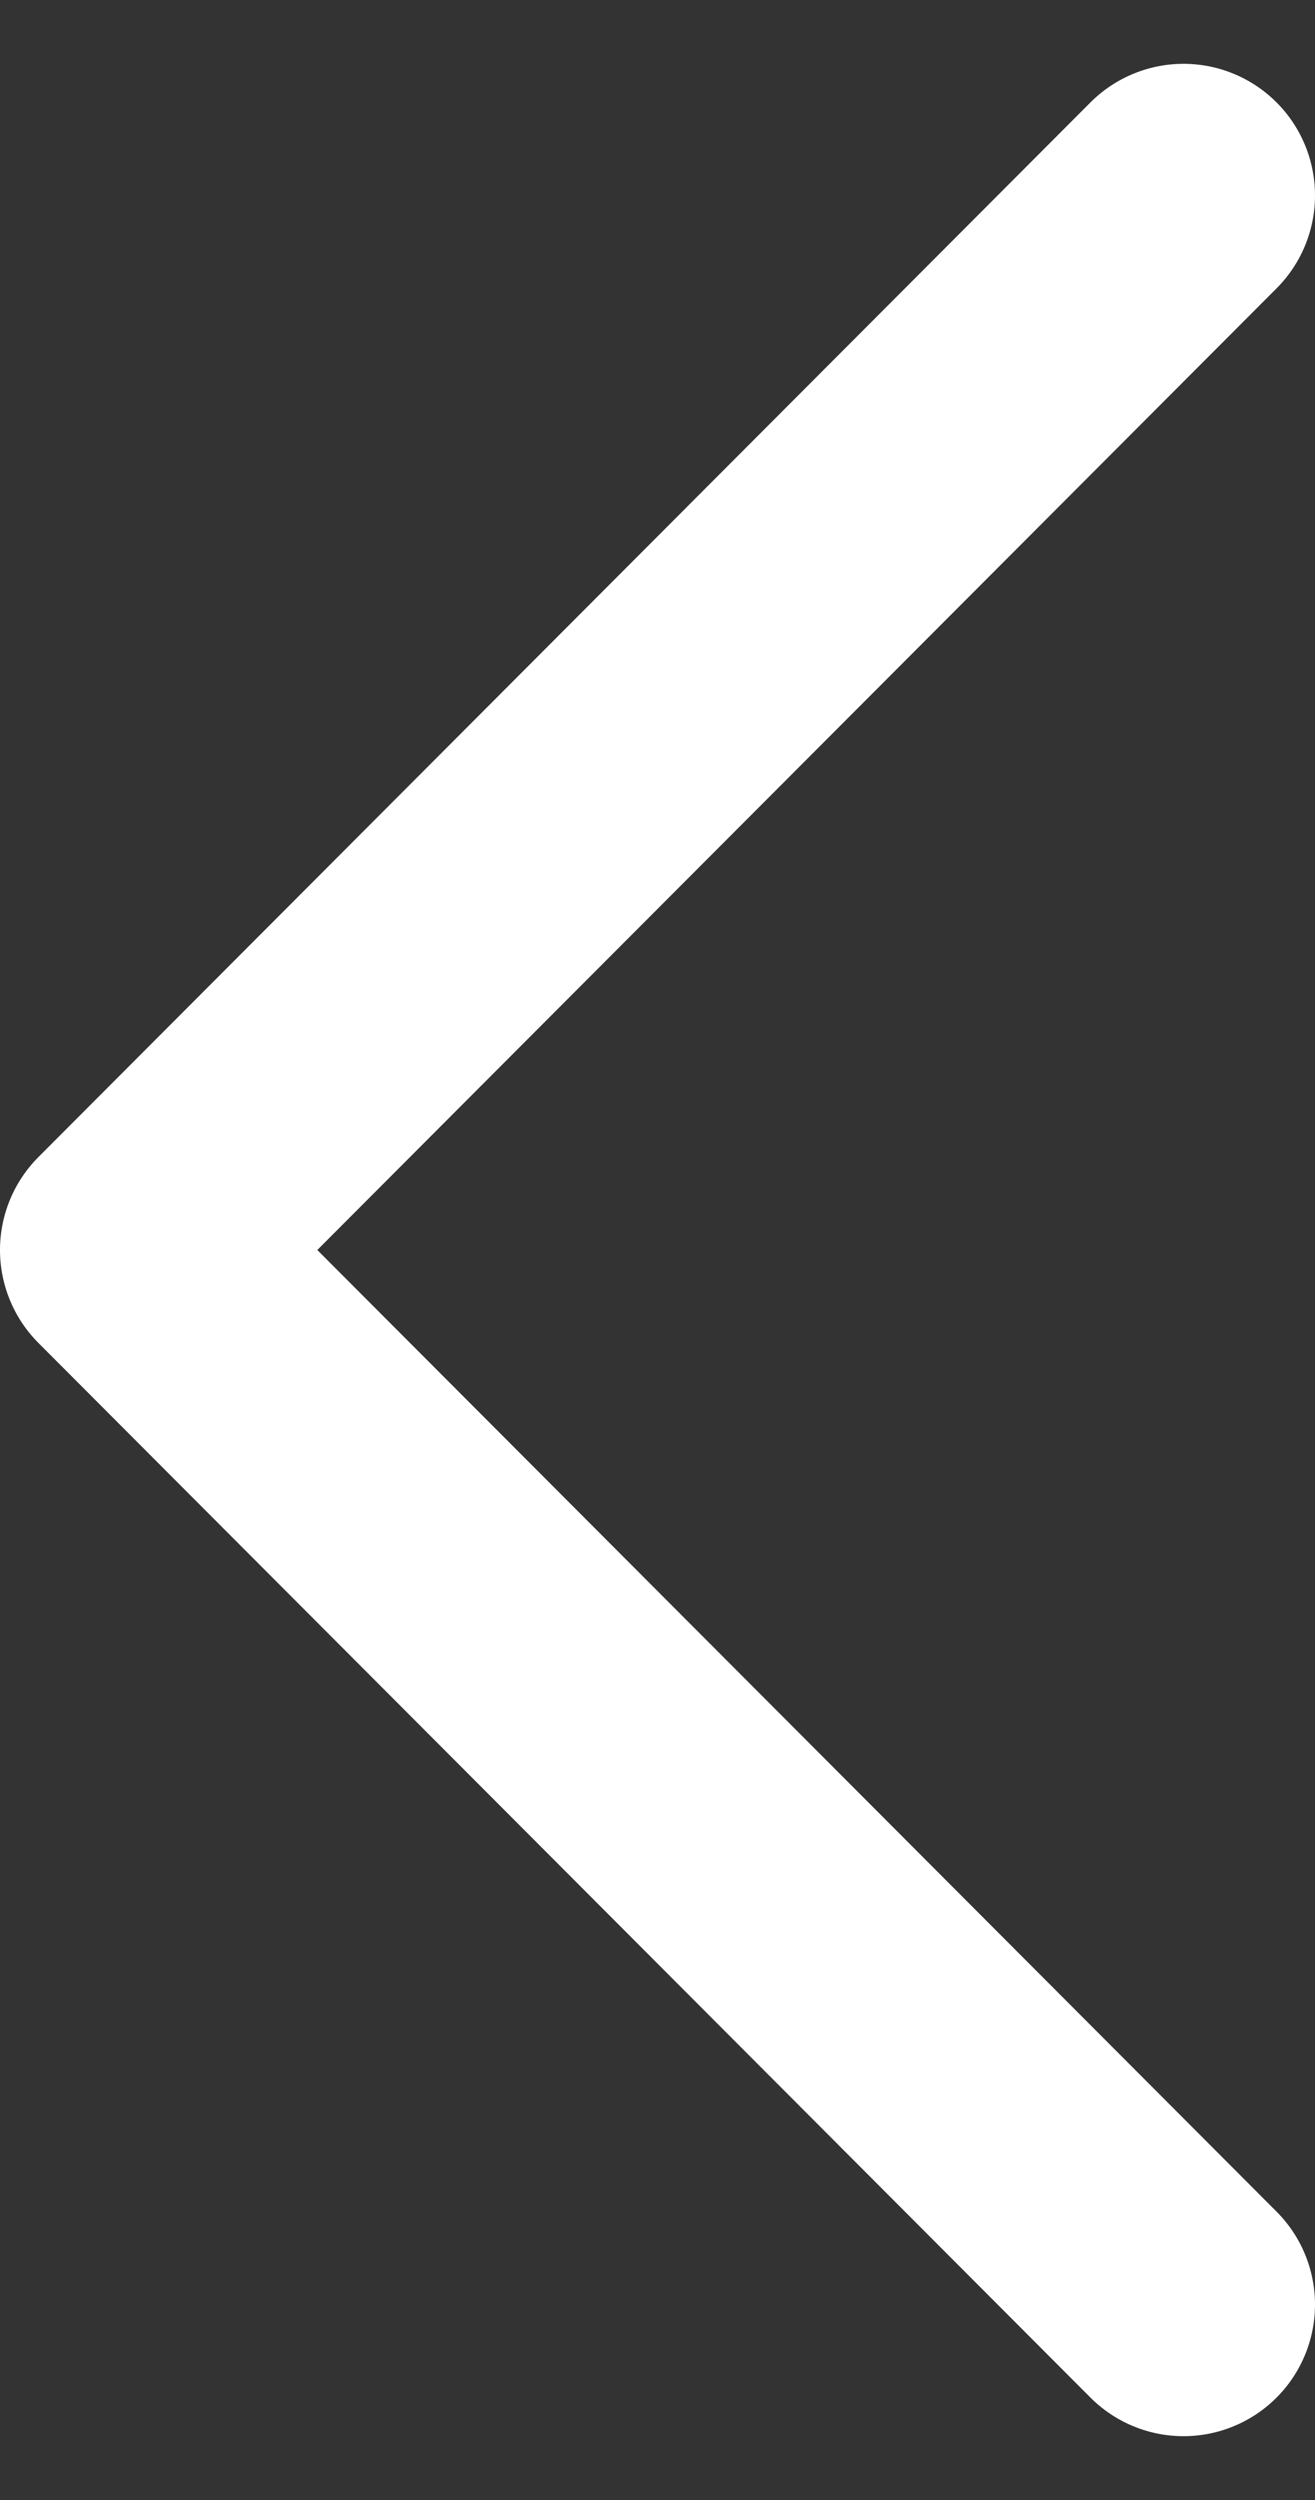
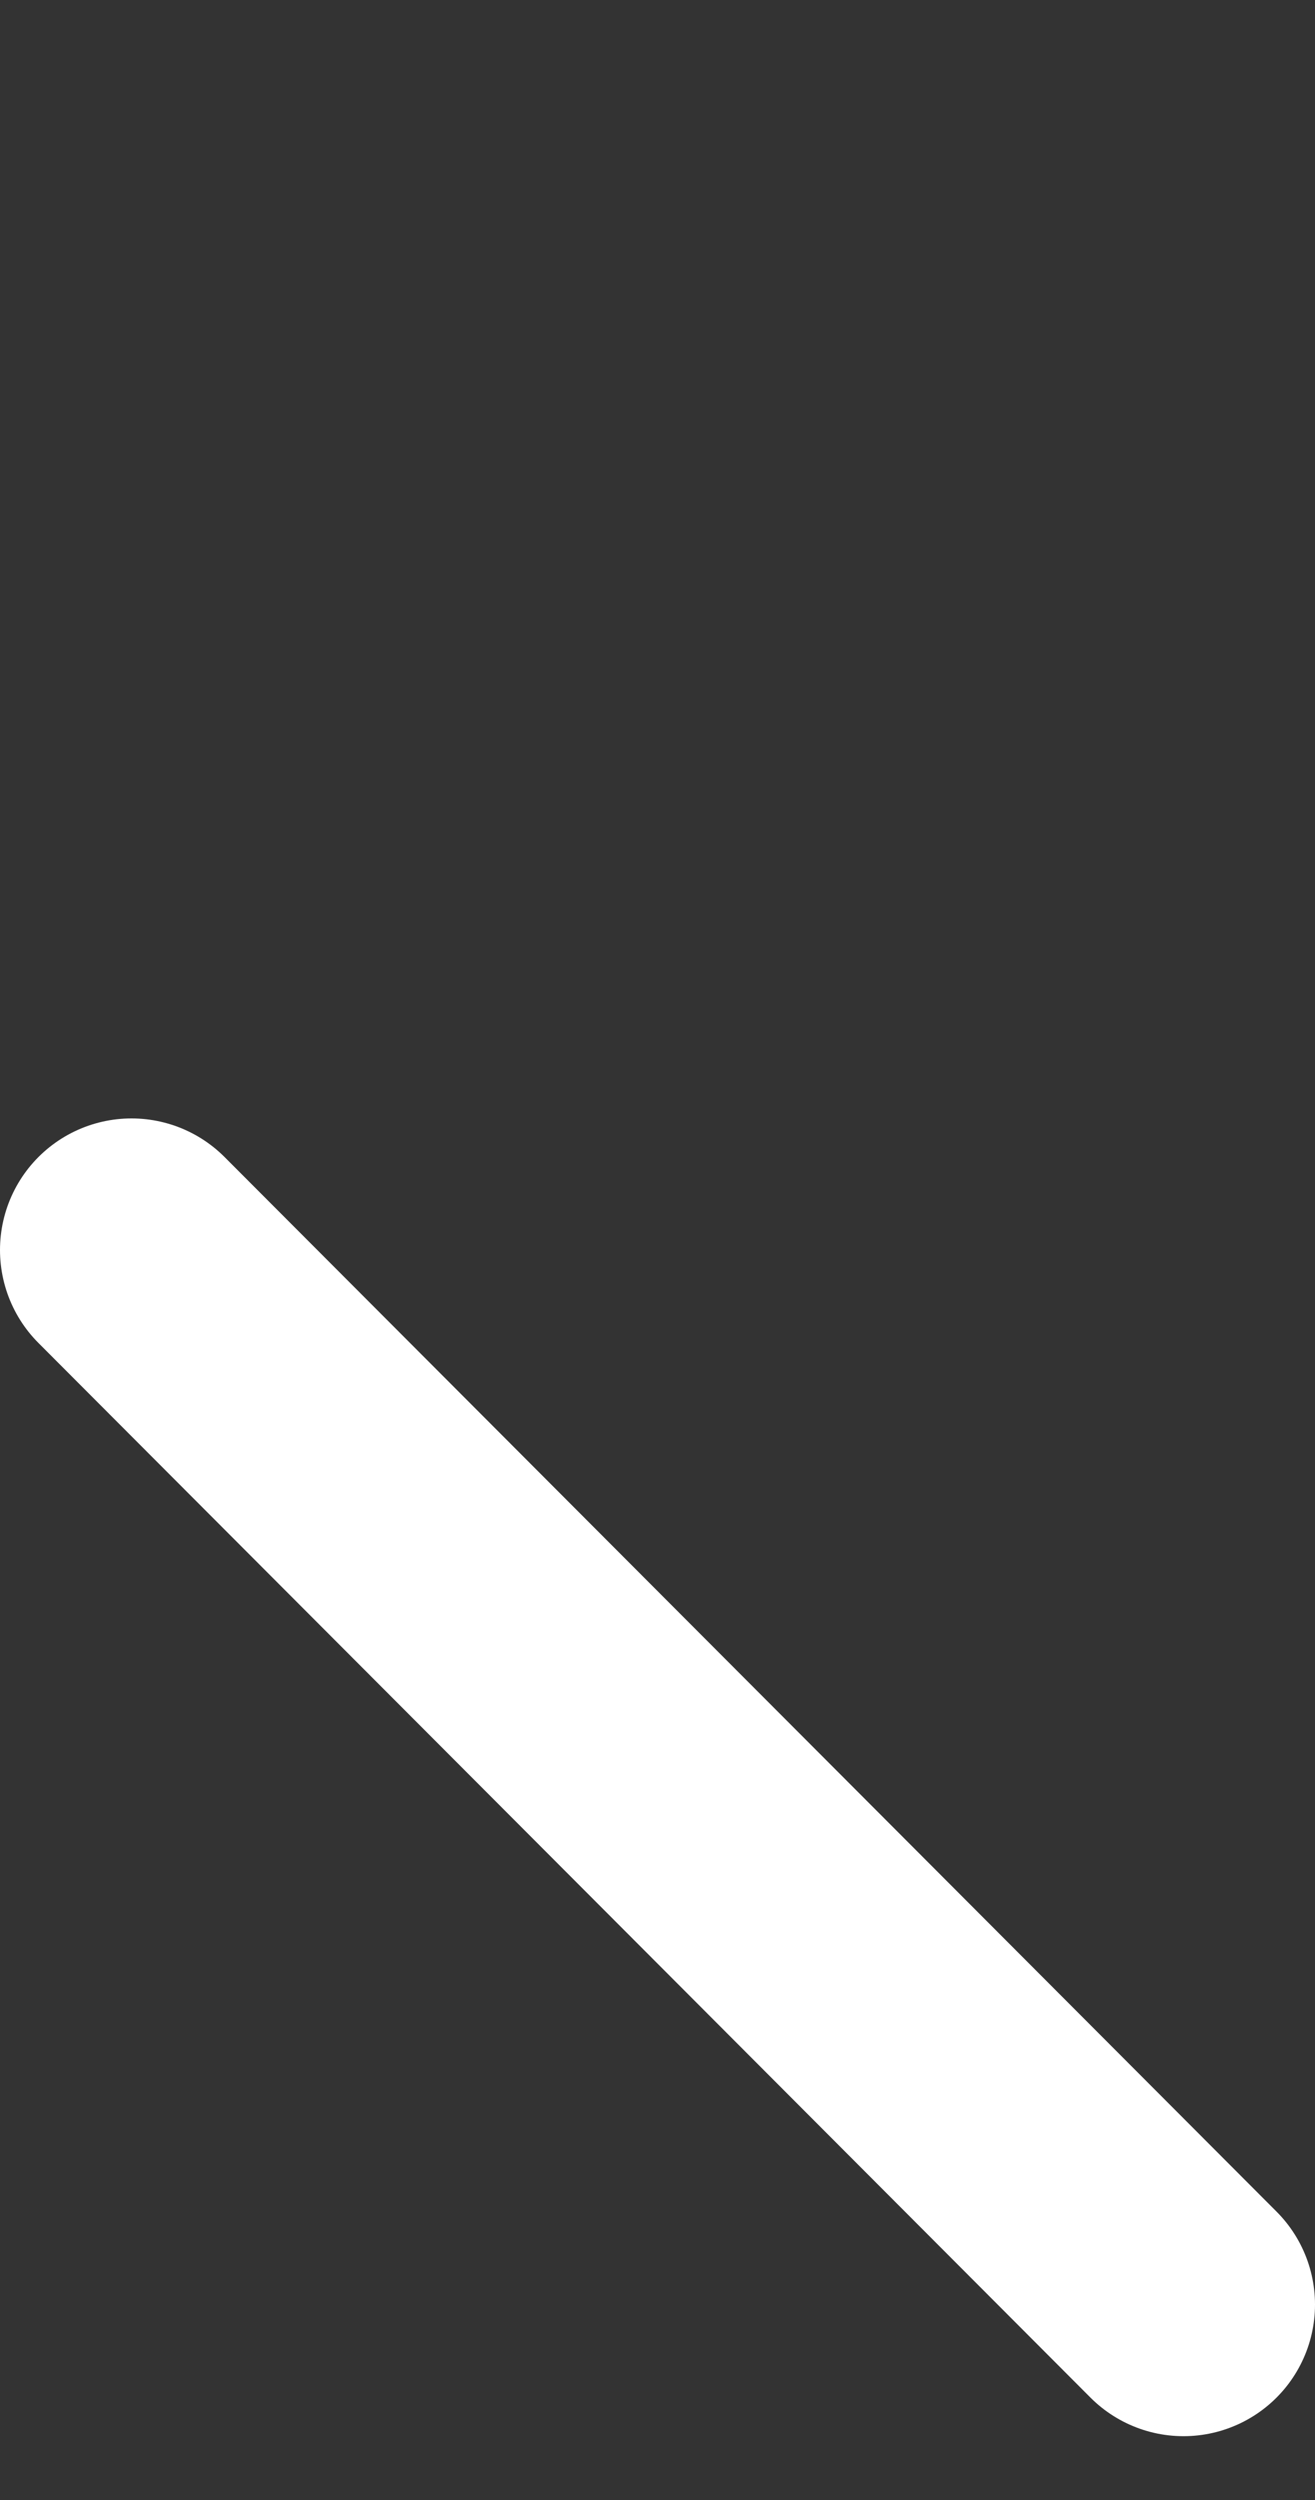
<svg xmlns="http://www.w3.org/2000/svg" width="10" height="19" viewBox="0 0 10 19" fill="none">
  <rect x="0" y="0" width="10" height="19" fill="#333333" stroke="none" />
-   <path d="M9 17.515L1 9.5L9 1.485" stroke="white" stroke-width="2" stroke-linecap="round" stroke-linejoin="round" />
+   <path d="M9 17.515L1 9.5" stroke="white" stroke-width="2" stroke-linecap="round" stroke-linejoin="round" />
</svg>